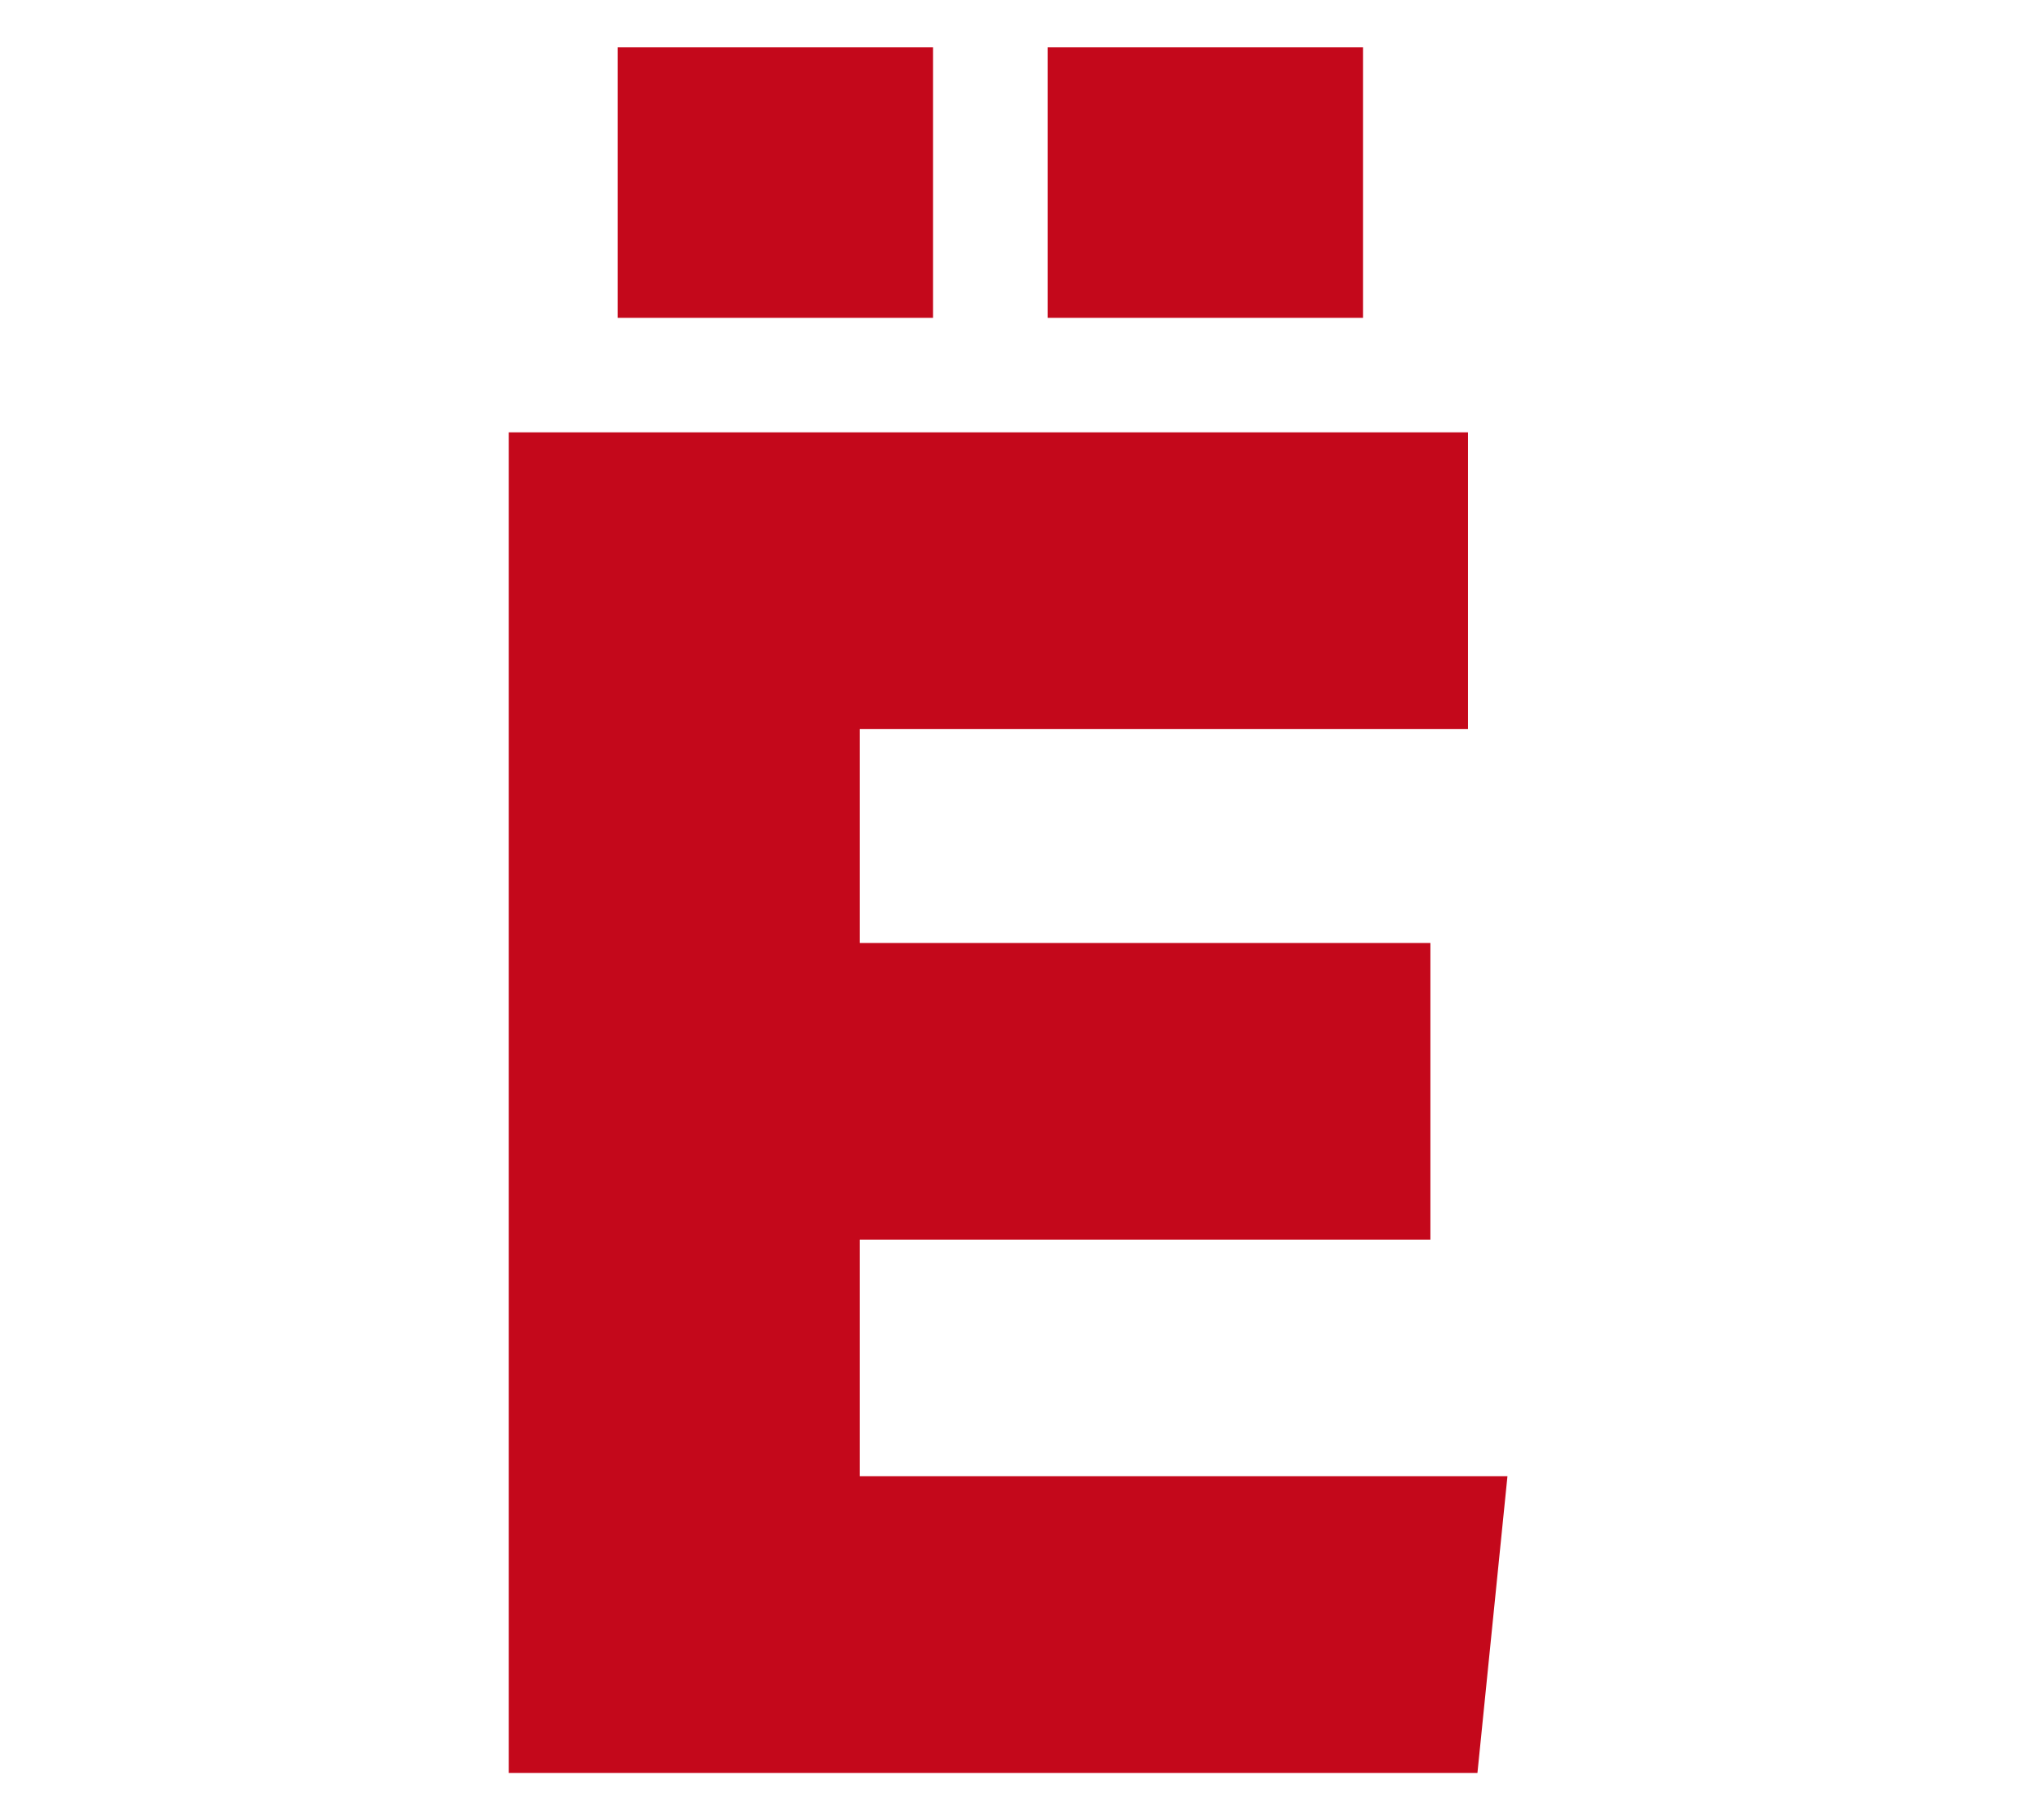
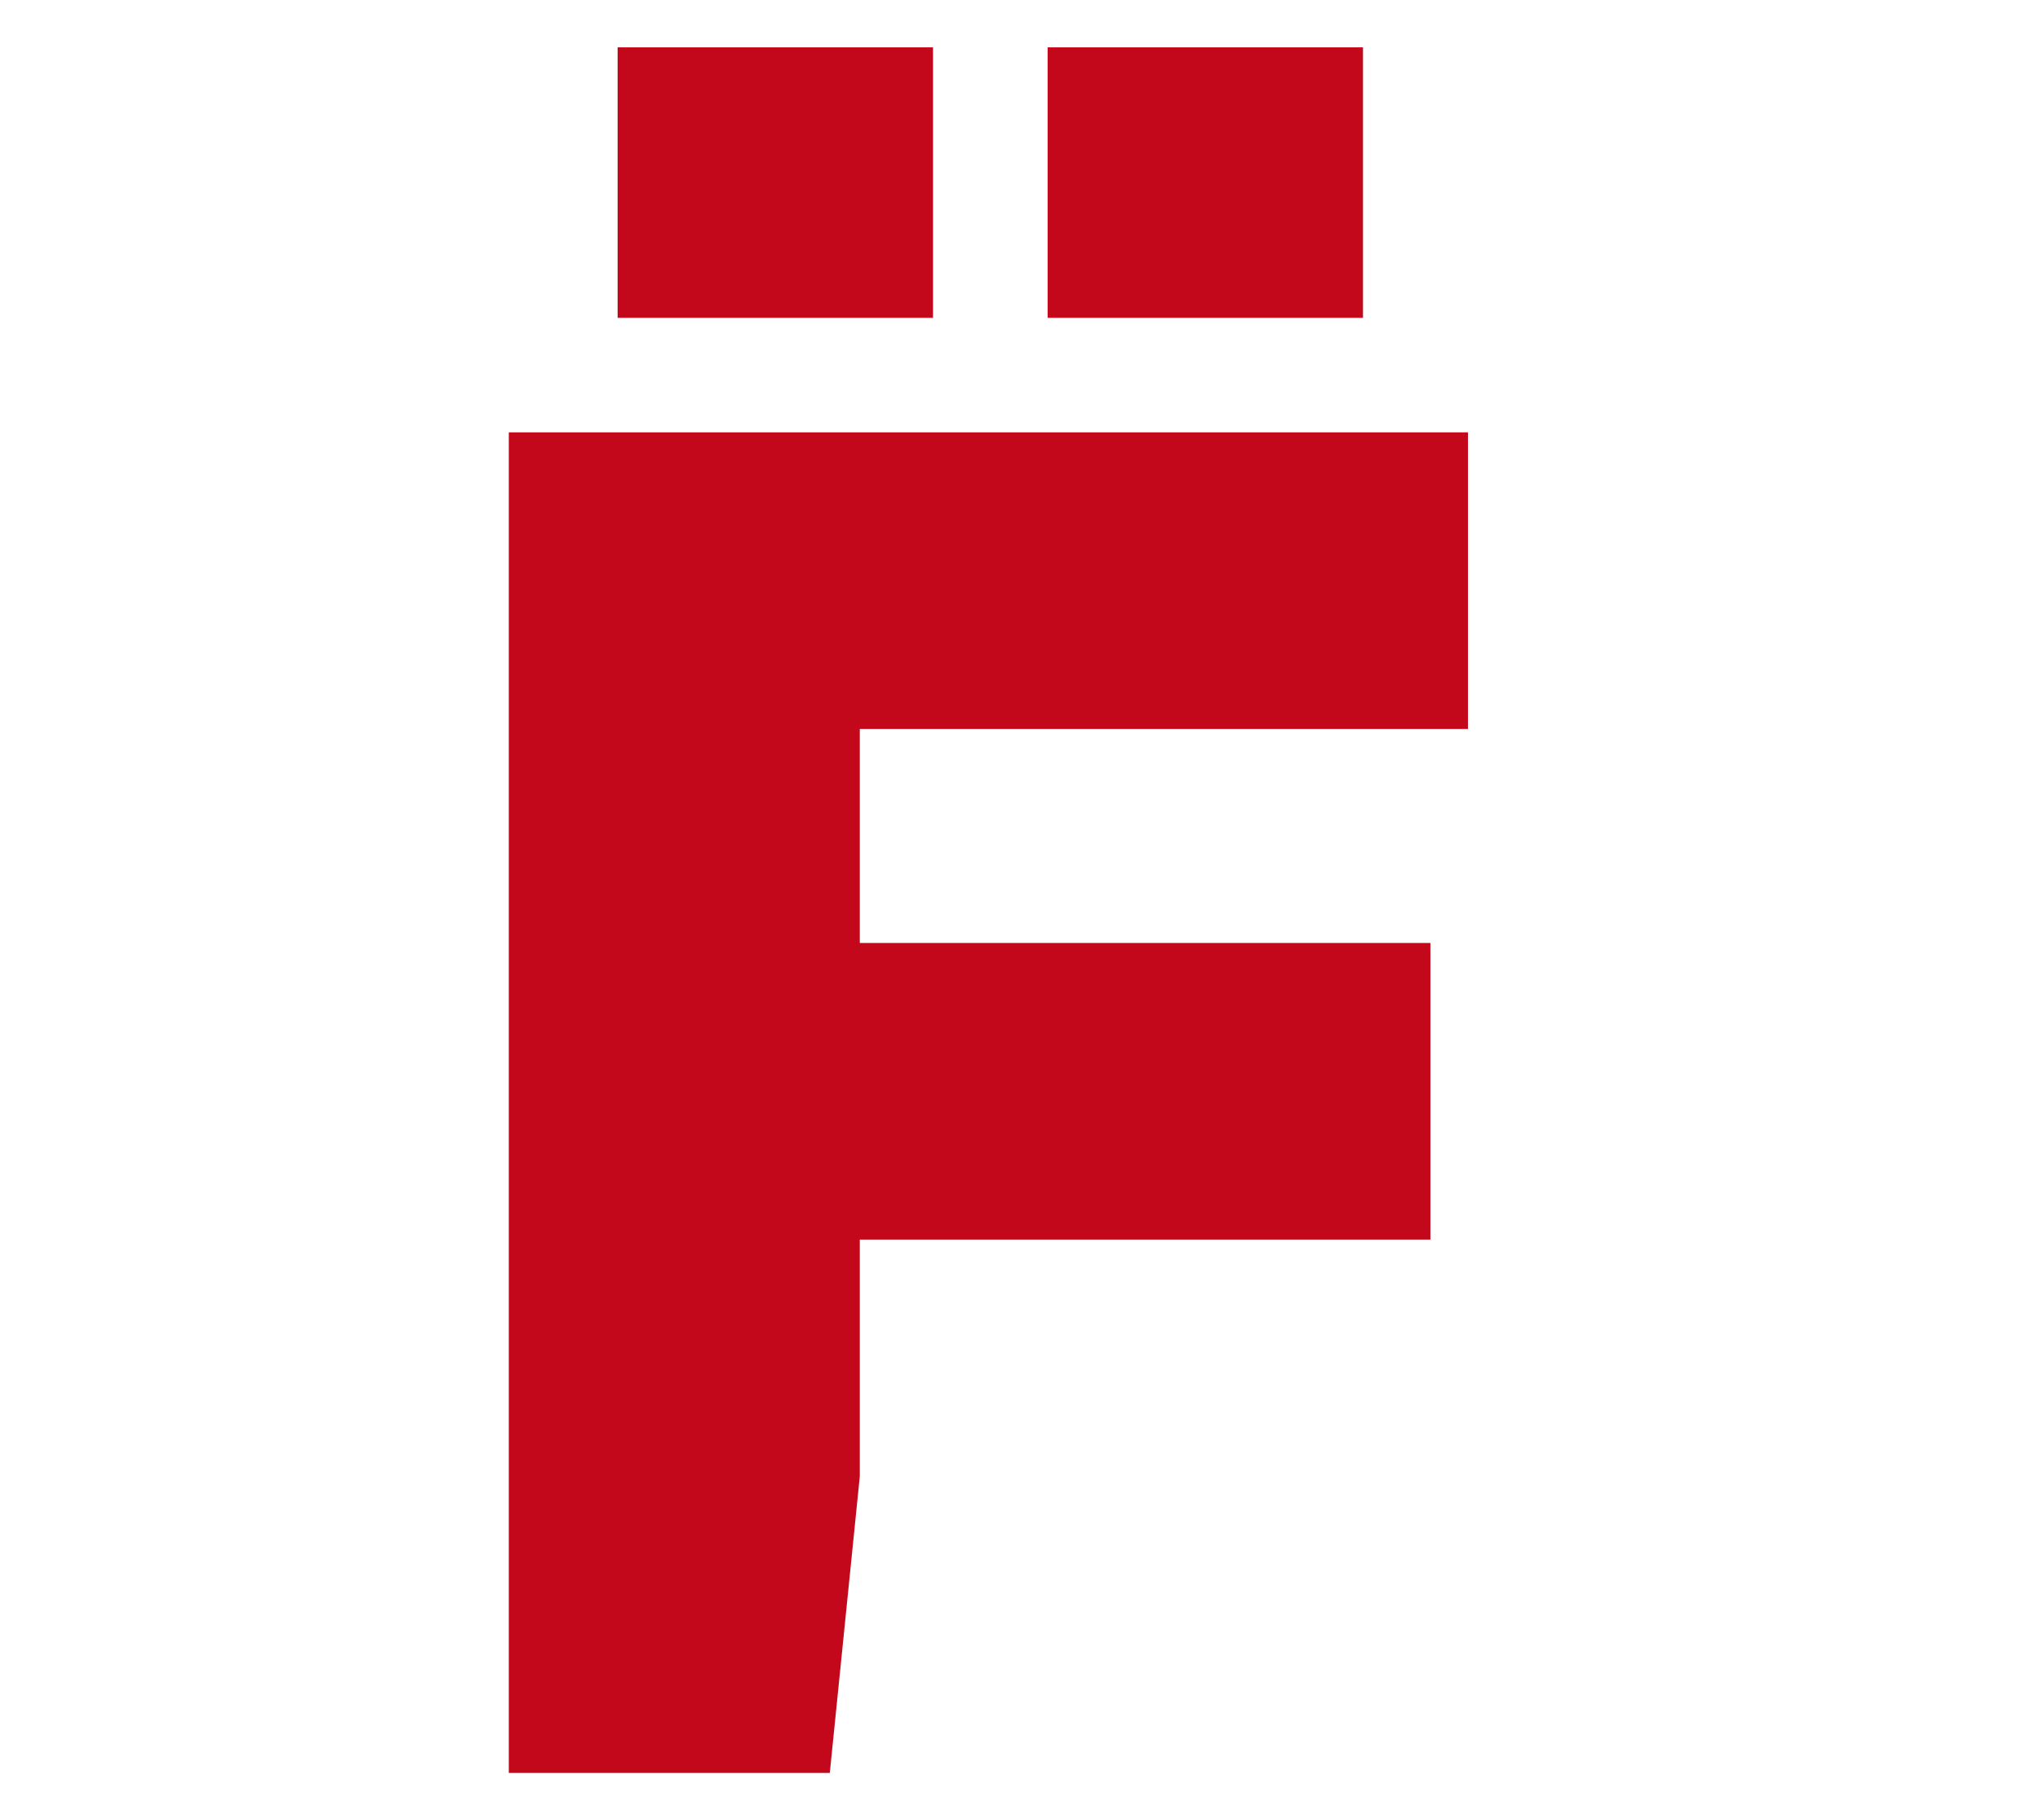
<svg xmlns="http://www.w3.org/2000/svg" version="1.1" id="Livello_1" x="0px" y="0px" viewBox="0 0 1271 1133.9" style="enable-background:new 0 0 1271 1133.9;" xml:space="preserve">
  <style type="text/css">
	.st0{fill:#C4081B;}
</style>
  <g>
-     <path class="st0" d="M317,1104.3v-835h597.6v184.8H535.7v133.3h355.5v184.8H535.7v147.4h403.5l-18.7,184.8H317z M384.8,198V29.5   h196.5V198H384.8z M652.7,198V29.5h196.5V198H652.7z" />
+     <path class="st0" d="M317,1104.3v-835h597.6v184.8H535.7v133.3h355.5v184.8H535.7v147.4l-18.7,184.8H317z M384.8,198V29.5   h196.5V198H384.8z M652.7,198V29.5h196.5V198H652.7z" />
  </g>
</svg>